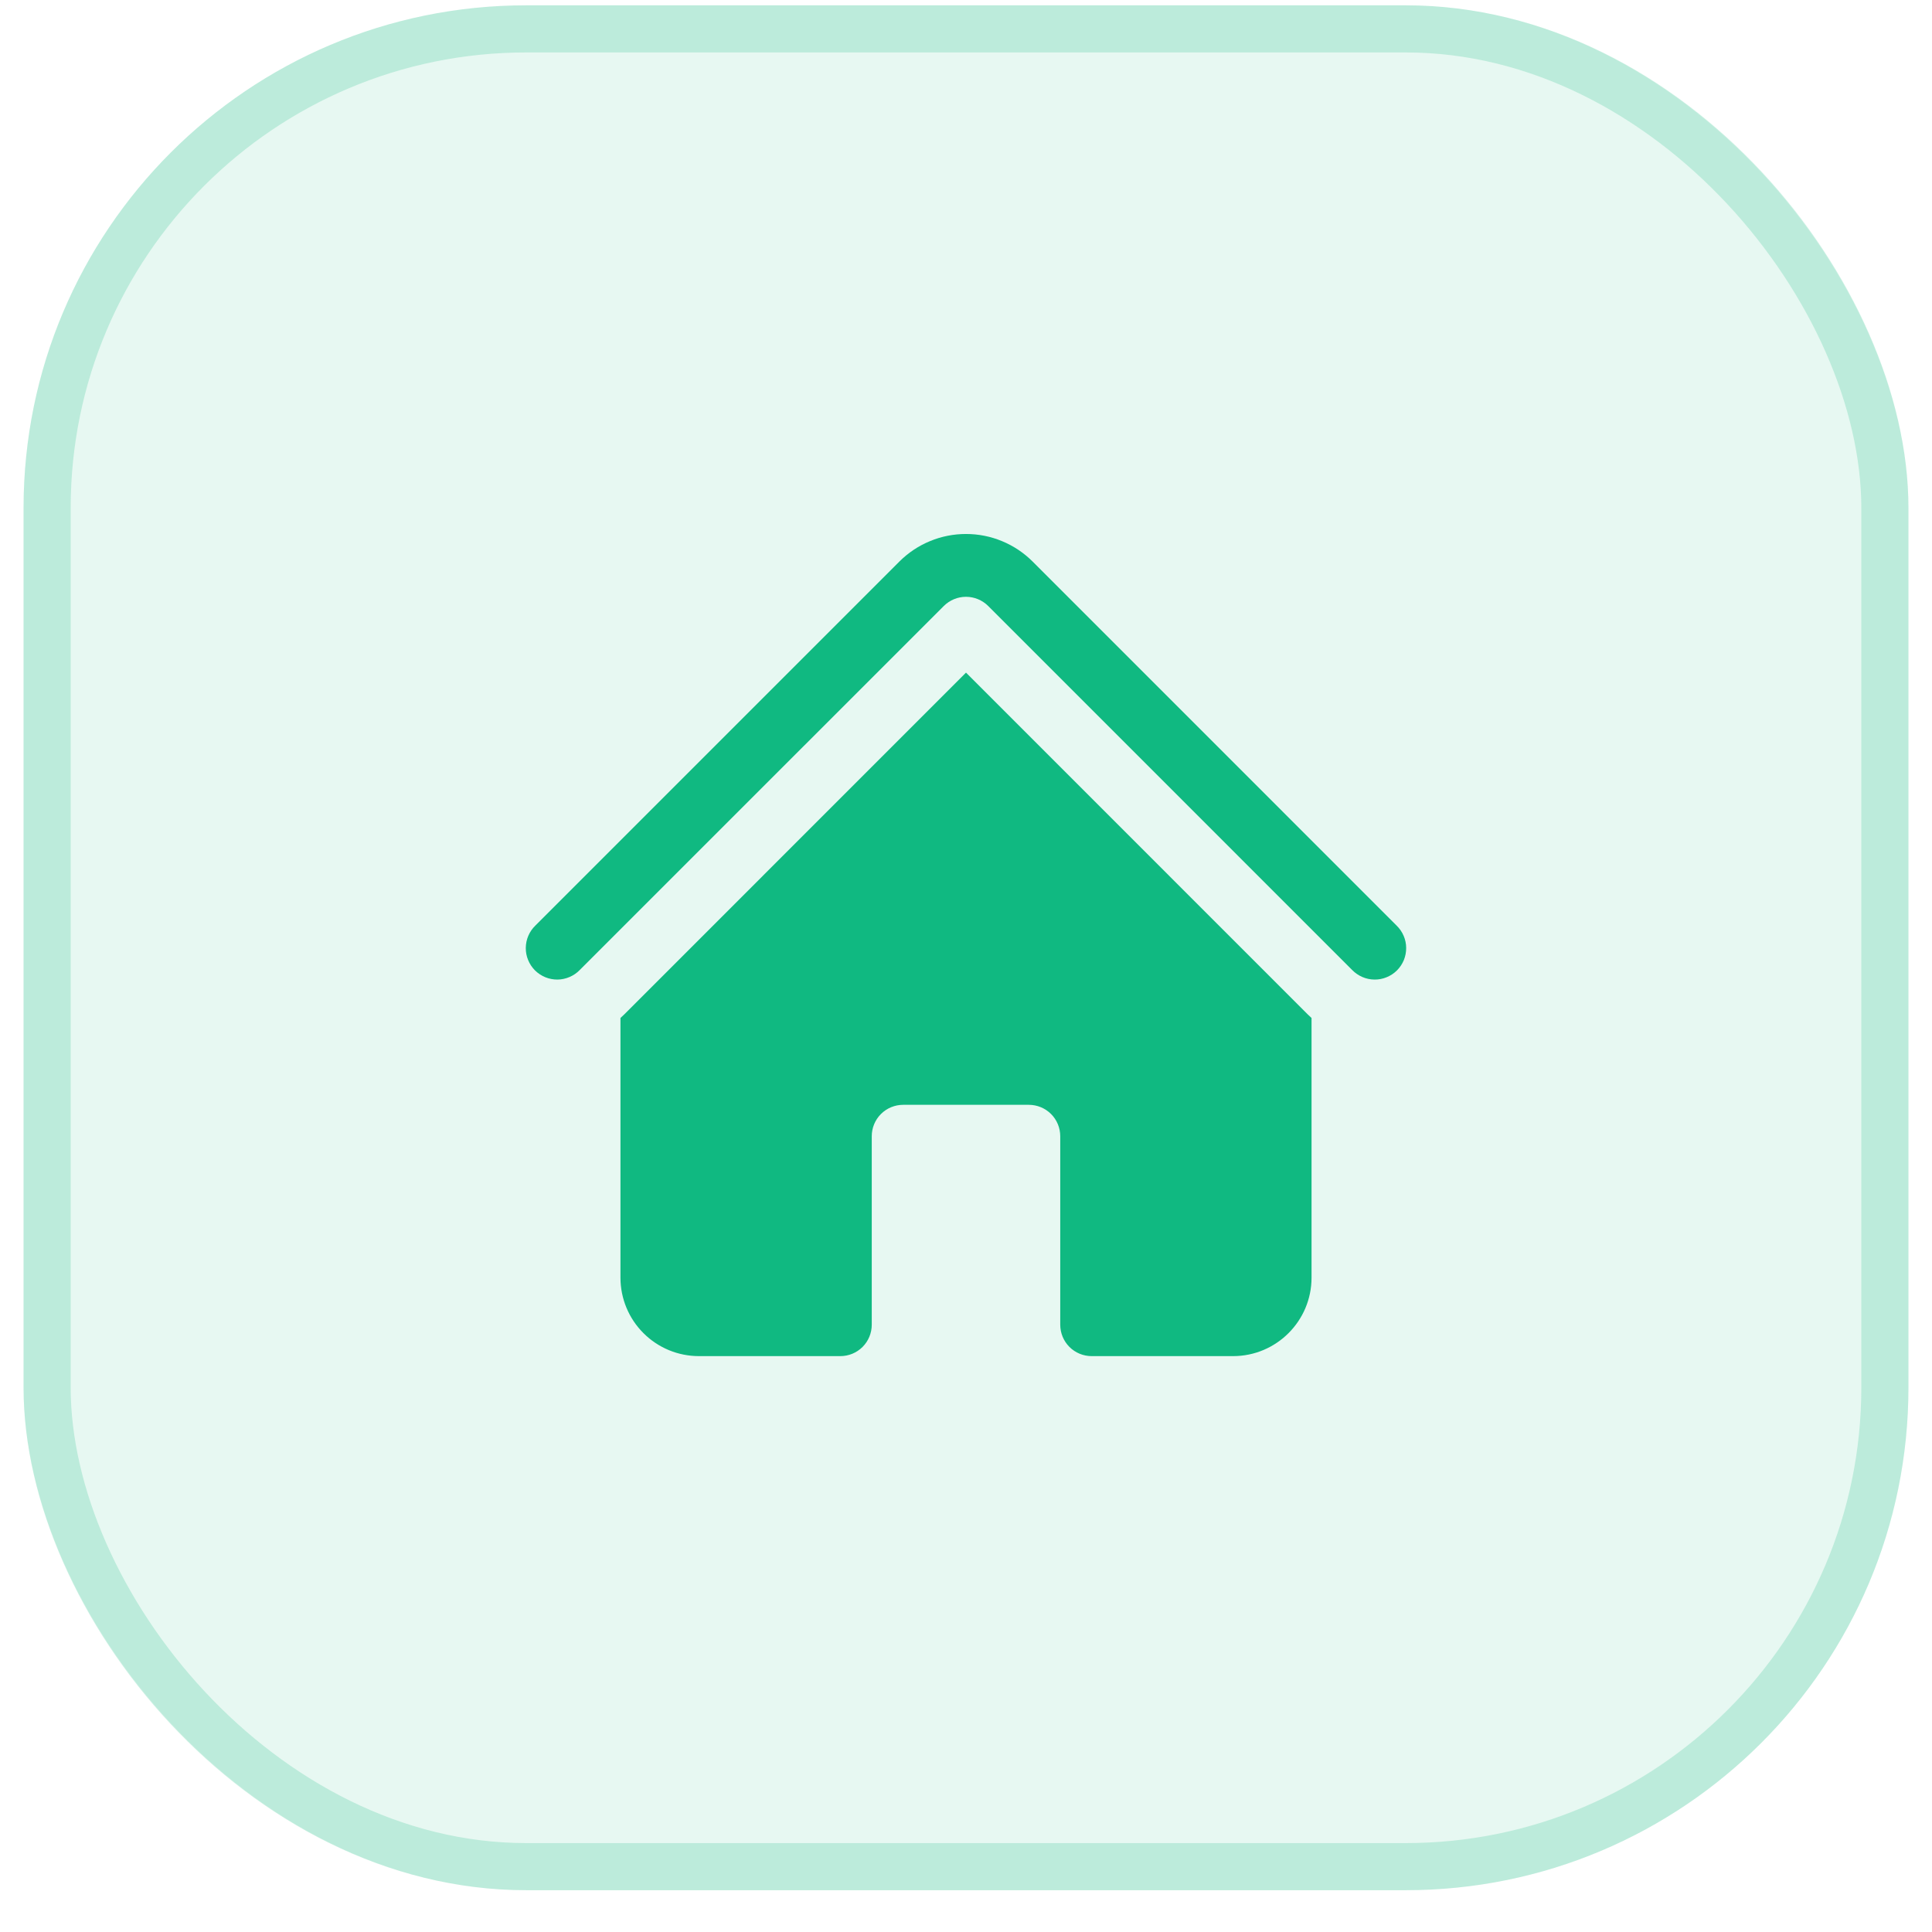
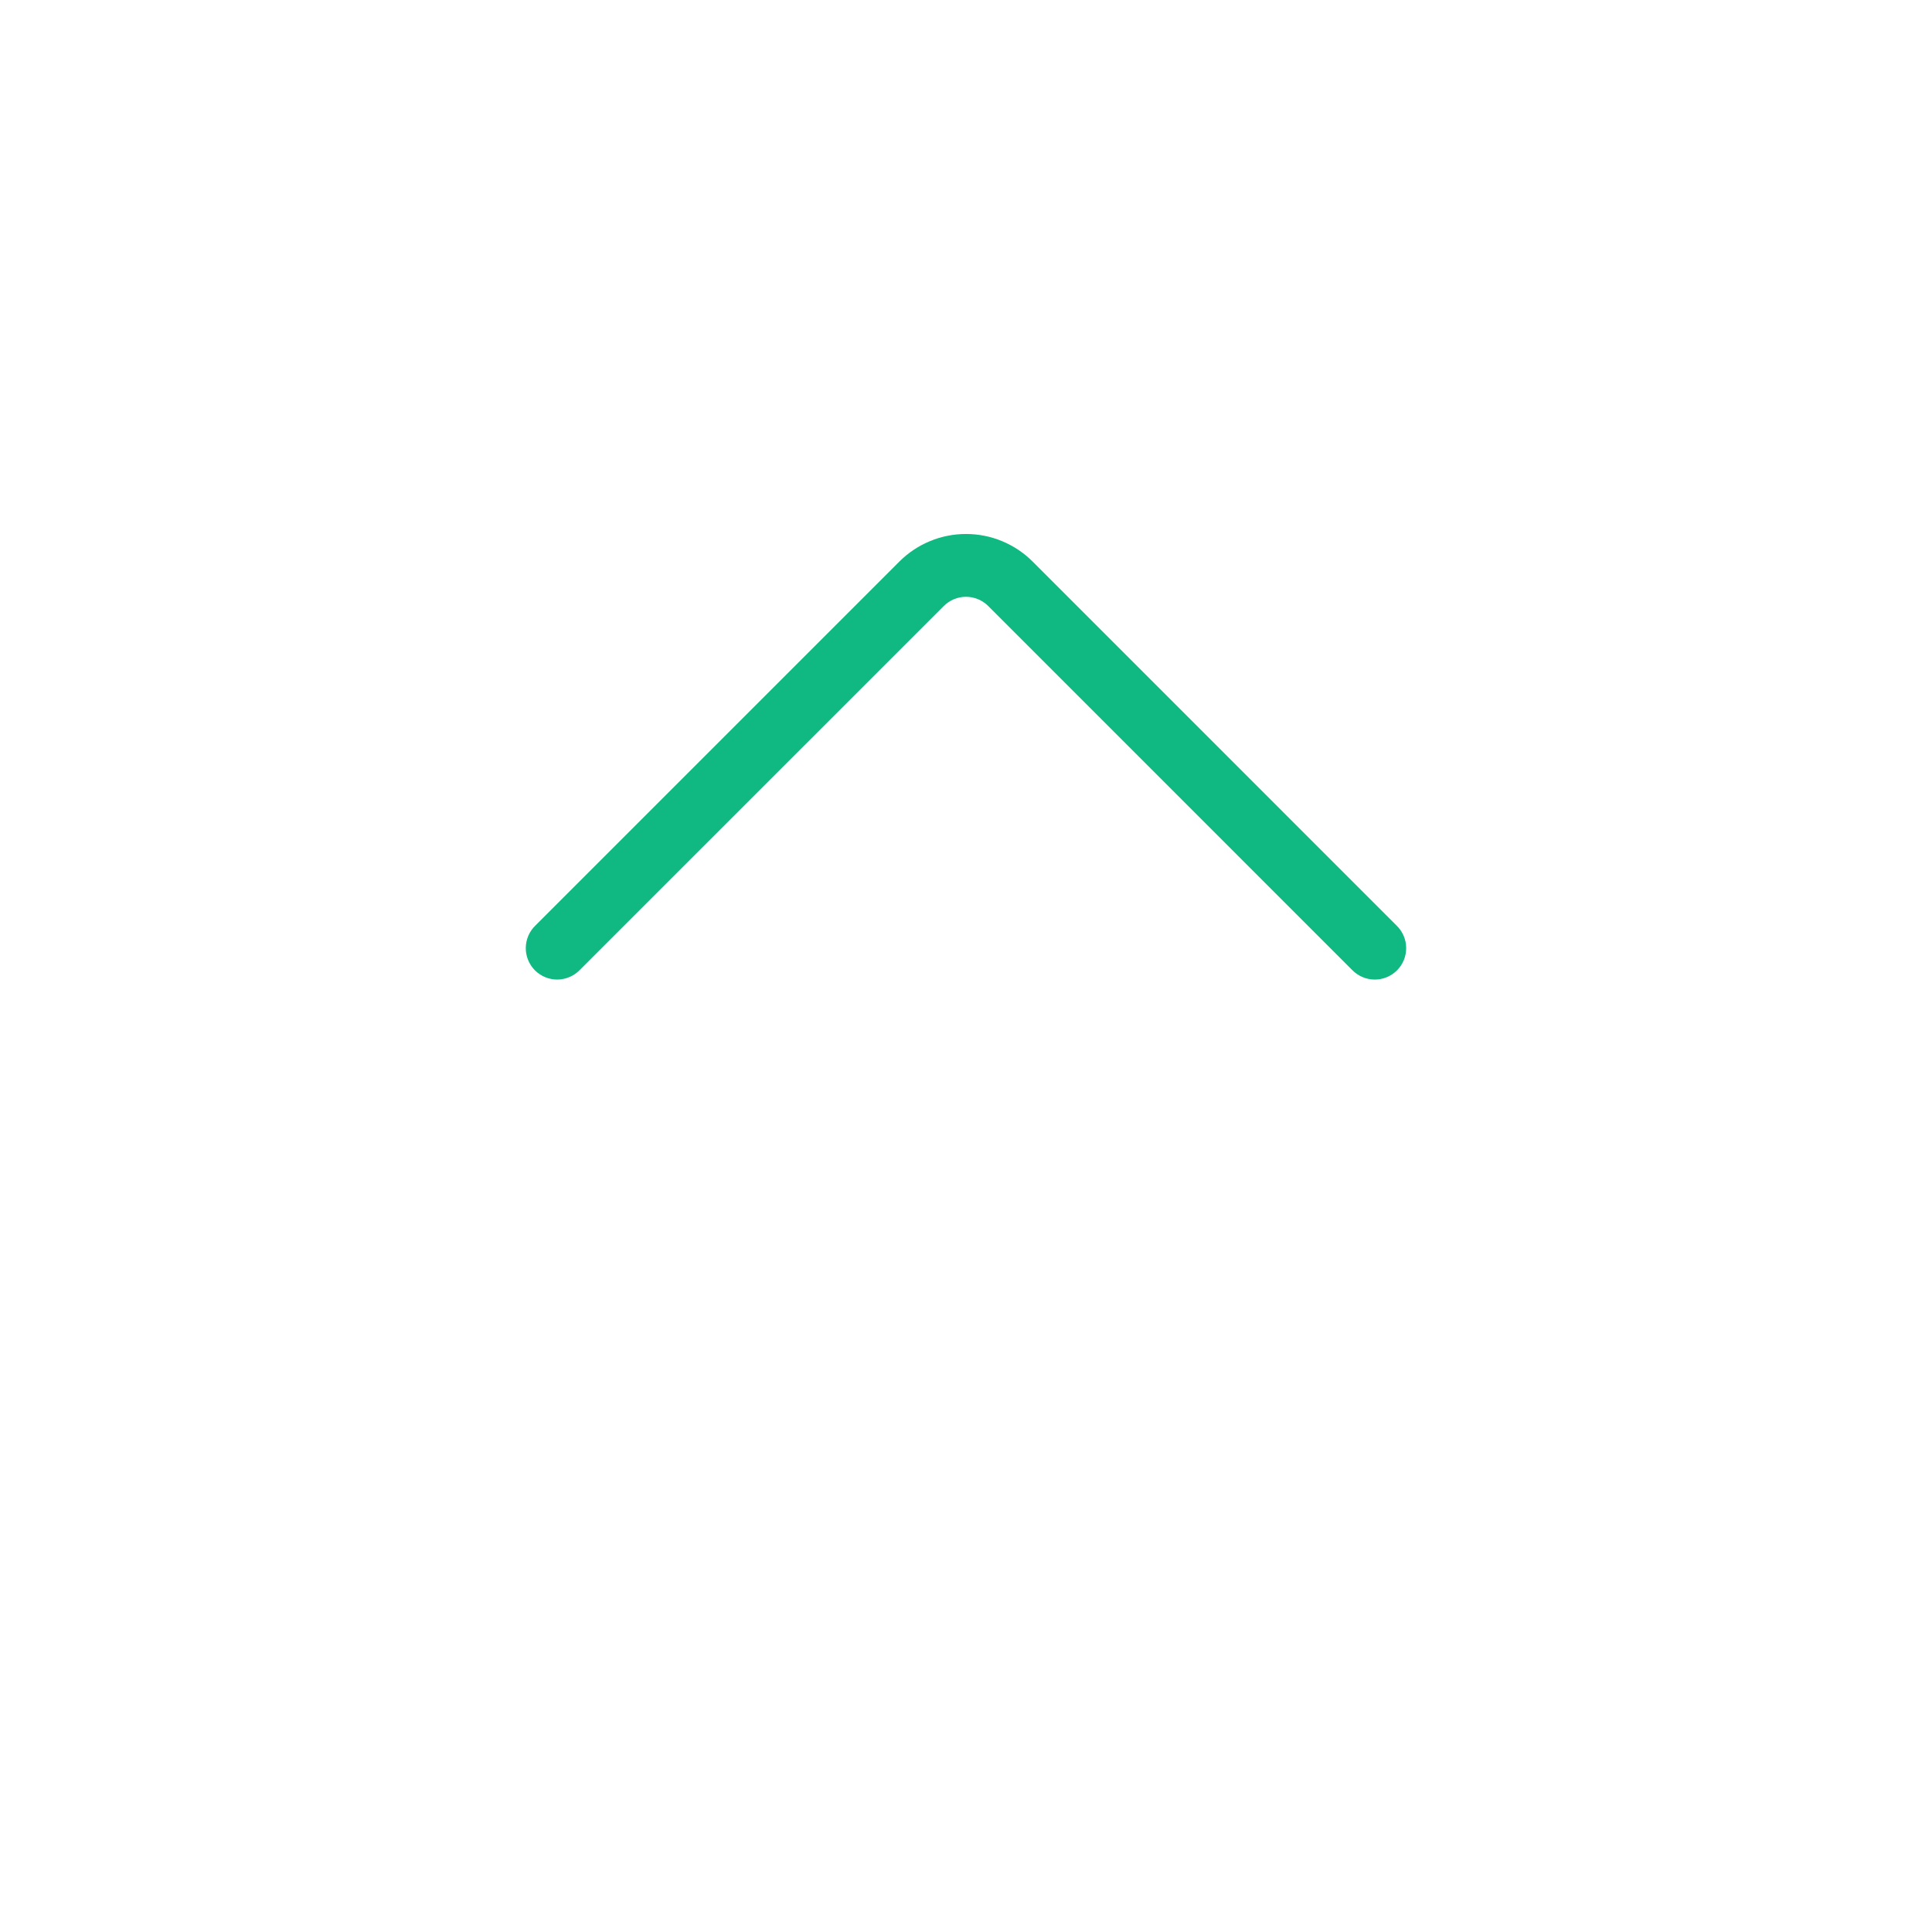
<svg xmlns="http://www.w3.org/2000/svg" width="41" height="41" viewBox="0 0 41 41" fill="none">
-   <rect x="0.5" y="0.113" width="40" height="40" rx="10.667" fill="#10B981" fill-opacity="0.1" />
-   <rect x="1" y="0.613" width="39" height="39" rx="10.167" stroke="#10B981" stroke-opacity="0.2" />
  <path d="M20.029 12.86C20.154 12.736 20.323 12.665 20.5 12.665C20.677 12.665 20.846 12.736 20.971 12.86L28.695 20.585C28.757 20.648 28.831 20.699 28.912 20.734C28.993 20.769 29.081 20.787 29.169 20.788C29.258 20.789 29.346 20.772 29.427 20.738C29.509 20.705 29.584 20.655 29.646 20.593C29.709 20.53 29.758 20.456 29.792 20.374C29.825 20.292 29.842 20.204 29.841 20.115C29.841 20.027 29.822 19.939 29.787 19.858C29.752 19.777 29.701 19.703 29.638 19.642L21.914 11.917C21.728 11.732 21.508 11.584 21.265 11.484C21.023 11.383 20.763 11.332 20.5 11.332C20.237 11.332 19.977 11.383 19.735 11.484C19.492 11.584 19.271 11.732 19.086 11.917L11.361 19.642C11.298 19.703 11.247 19.777 11.212 19.858C11.177 19.94 11.159 20.027 11.158 20.116C11.157 20.204 11.174 20.292 11.208 20.374C11.241 20.456 11.291 20.53 11.353 20.593C11.416 20.655 11.491 20.705 11.572 20.738C11.654 20.772 11.742 20.788 11.831 20.788C11.919 20.787 12.007 20.768 12.088 20.733C12.169 20.698 12.243 20.648 12.304 20.584L20.029 12.86Z" fill="#10B981" />
-   <path d="M20.5 14.274L27.752 21.527C27.779 21.553 27.806 21.578 27.833 21.603V27.113C27.833 28.033 27.087 28.779 26.167 28.779H23.167C22.99 28.779 22.82 28.709 22.695 28.584C22.57 28.459 22.5 28.289 22.5 28.113V24.113C22.5 23.936 22.43 23.766 22.305 23.641C22.18 23.516 22.01 23.446 21.833 23.446H19.167C18.99 23.446 18.82 23.516 18.695 23.641C18.57 23.766 18.5 23.936 18.5 24.113V28.113C18.5 28.289 18.43 28.459 18.305 28.584C18.18 28.709 18.01 28.779 17.833 28.779H14.833C14.391 28.779 13.967 28.604 13.655 28.291C13.342 27.979 13.167 27.555 13.167 27.113V21.603C13.194 21.579 13.221 21.553 13.248 21.527L20.5 14.274Z" fill="#10B981" />
</svg>